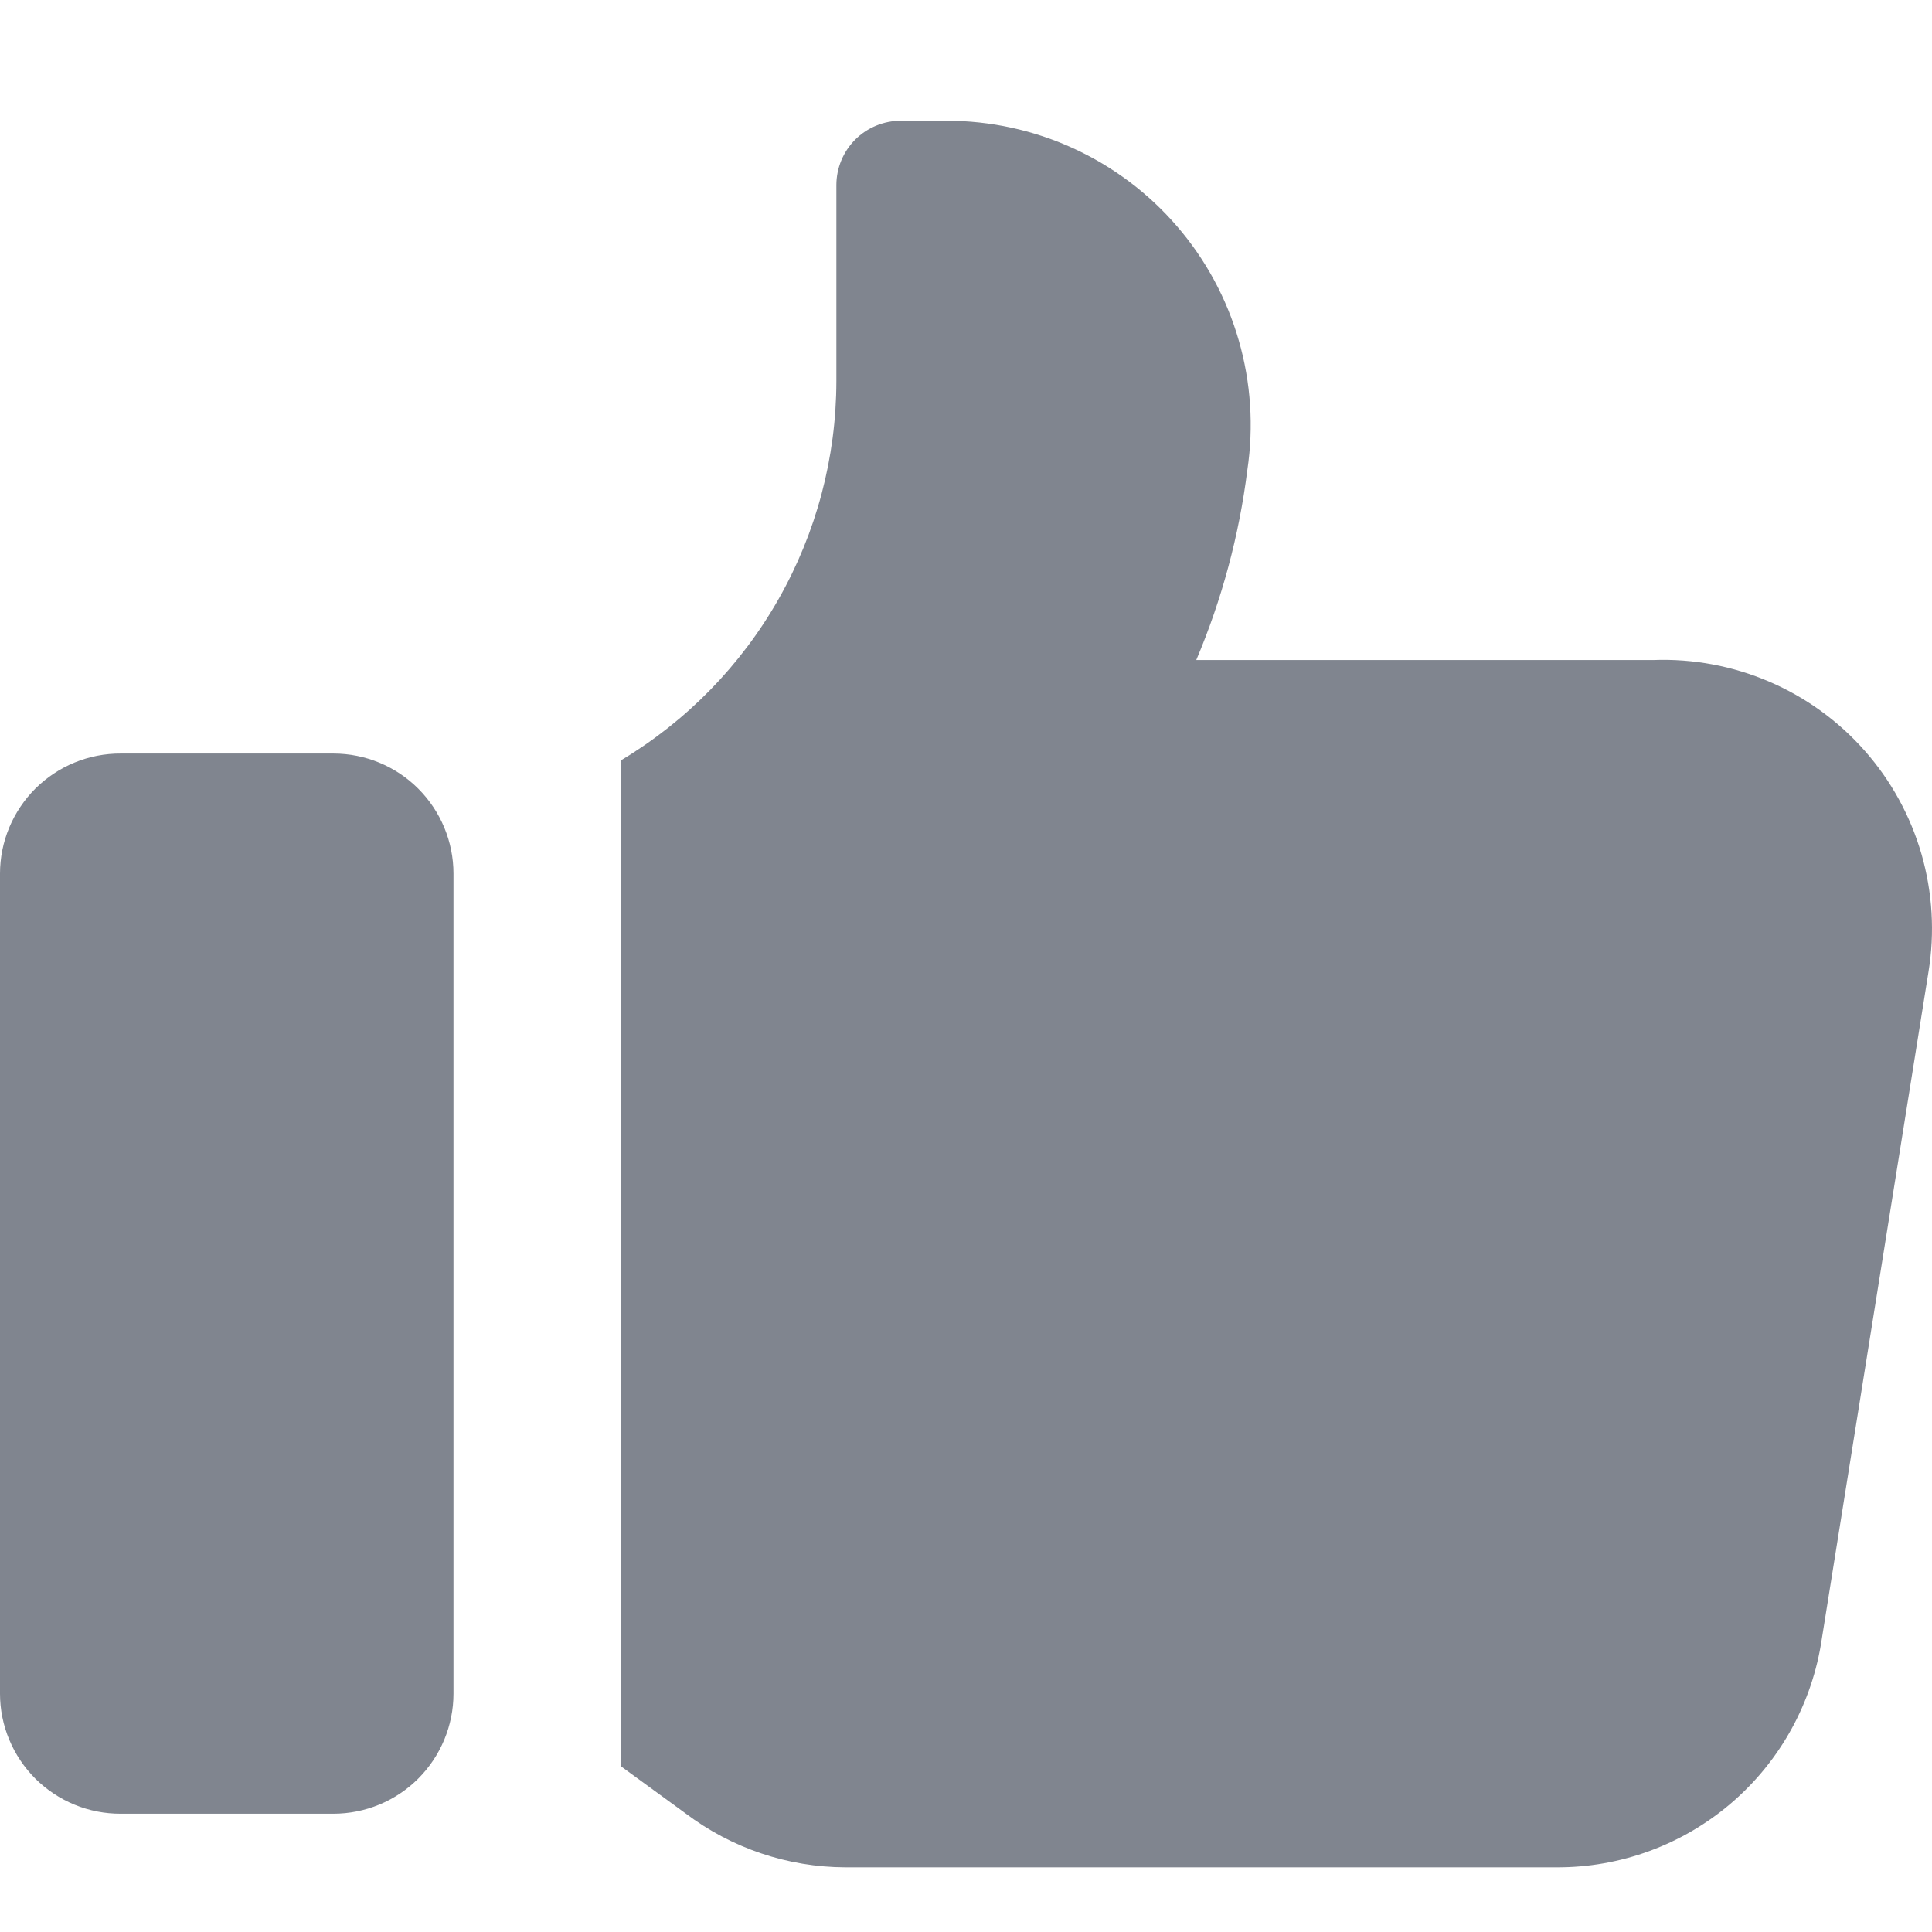
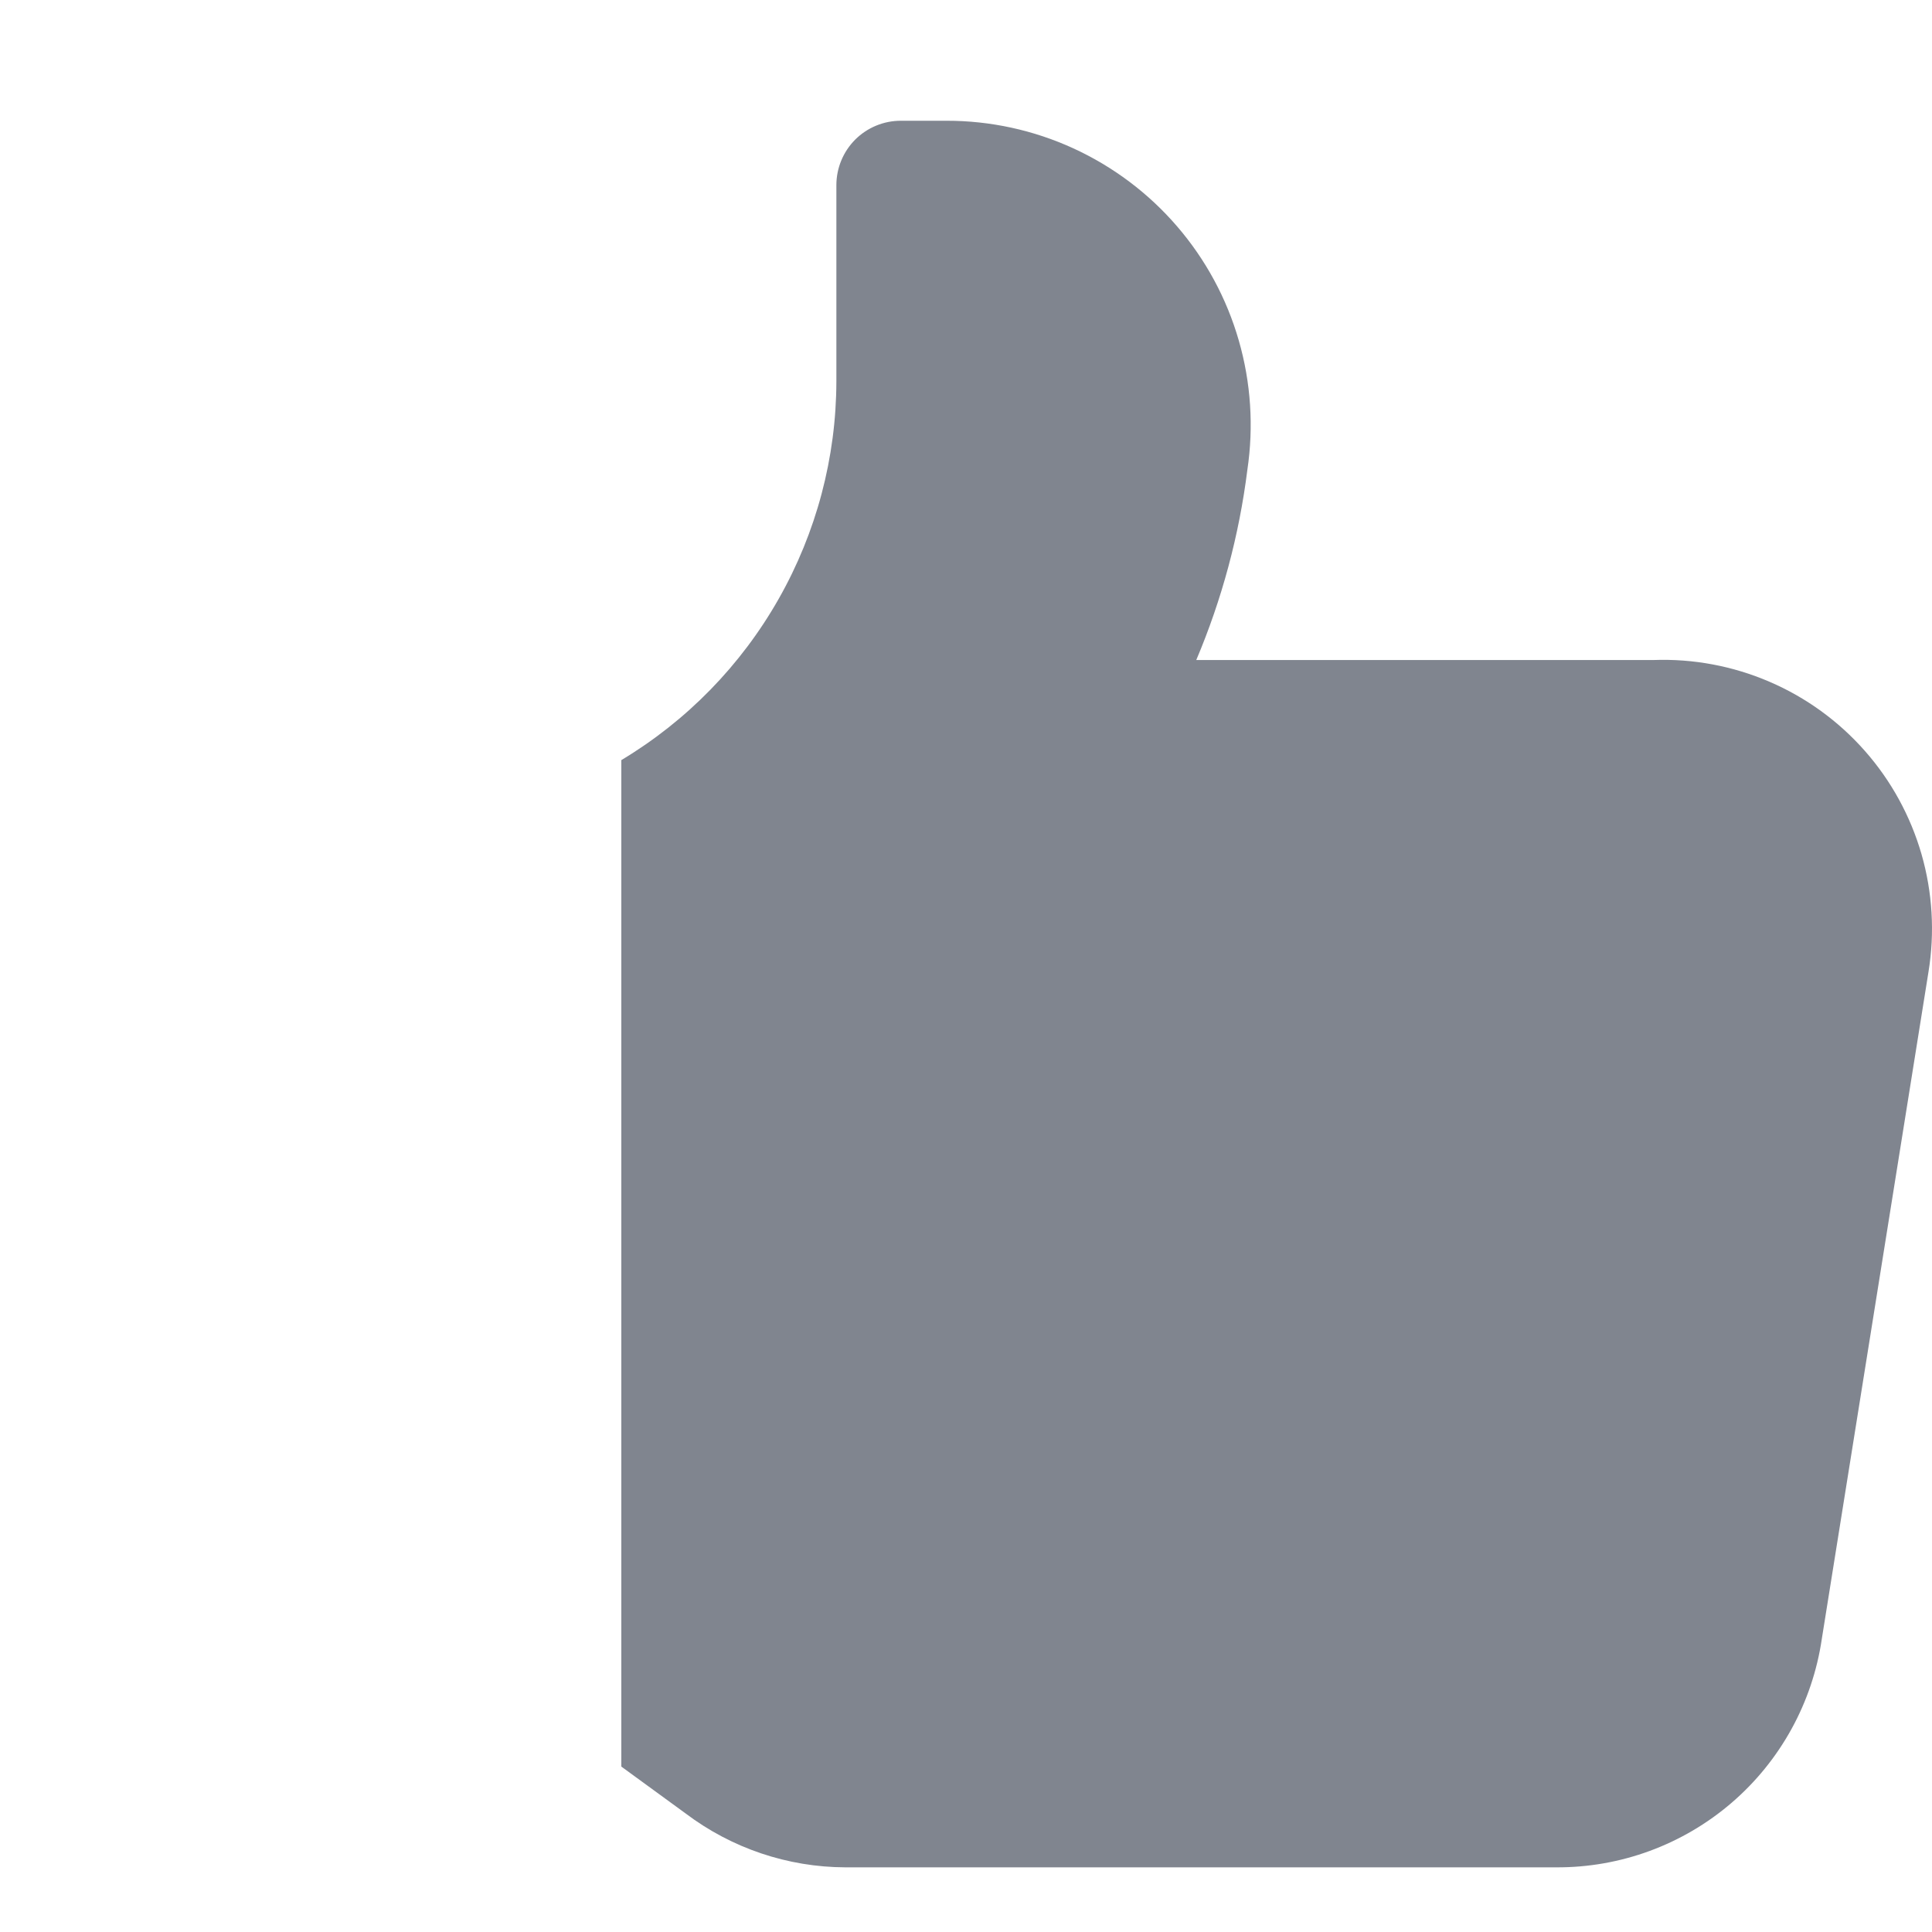
<svg xmlns="http://www.w3.org/2000/svg" width="32" height="32" viewBox="0 0 32 32" fill="none">
  <path d="M27.387 10.932H19.814C20.239 9.927 20.524 8.867 20.66 7.784C20.767 7.067 20.719 6.335 20.518 5.639C20.318 4.943 19.969 4.298 19.496 3.749C19.023 3.199 18.436 2.759 17.778 2.457C17.119 2.155 16.402 1.999 15.677 2H14.92C14.637 2 14.366 2.112 14.165 2.312C13.965 2.513 13.853 2.784 13.853 3.067V6.314C13.851 7.579 13.521 8.821 12.897 9.92C12.273 11.02 11.375 11.94 10.291 12.59V29.26L11.358 30.038C12.12 30.613 13.048 30.926 14.002 30.929H25.774C26.84 30.935 27.873 30.555 28.682 29.859C29.49 29.164 30.02 28.2 30.175 27.145L31.942 16.096C32.048 15.446 32.008 14.78 31.826 14.147C31.643 13.514 31.323 12.93 30.887 12.436C30.451 11.942 29.912 11.551 29.306 11.291C28.701 11.031 28.046 10.908 27.387 10.932Z" fill="#80858F" />
-   <path d="M2 30.041H5.521C6.049 30.041 6.555 29.832 6.928 29.459C7.301 29.085 7.511 28.579 7.511 28.052V14.47C7.511 13.943 7.301 13.437 6.928 13.063C6.555 12.69 6.049 12.481 5.521 12.481H2C1.738 12.48 1.479 12.53 1.236 12.63C0.994 12.729 0.773 12.876 0.587 13.06C0.402 13.245 0.254 13.465 0.153 13.707C0.052 13.949 0 14.208 0 14.47V28.052C0 28.314 0.052 28.573 0.153 28.815C0.254 29.057 0.402 29.277 0.587 29.462C0.773 29.646 0.994 29.793 1.236 29.892C1.479 29.992 1.738 30.042 2 30.041Z" fill="#80858F" />
</svg>